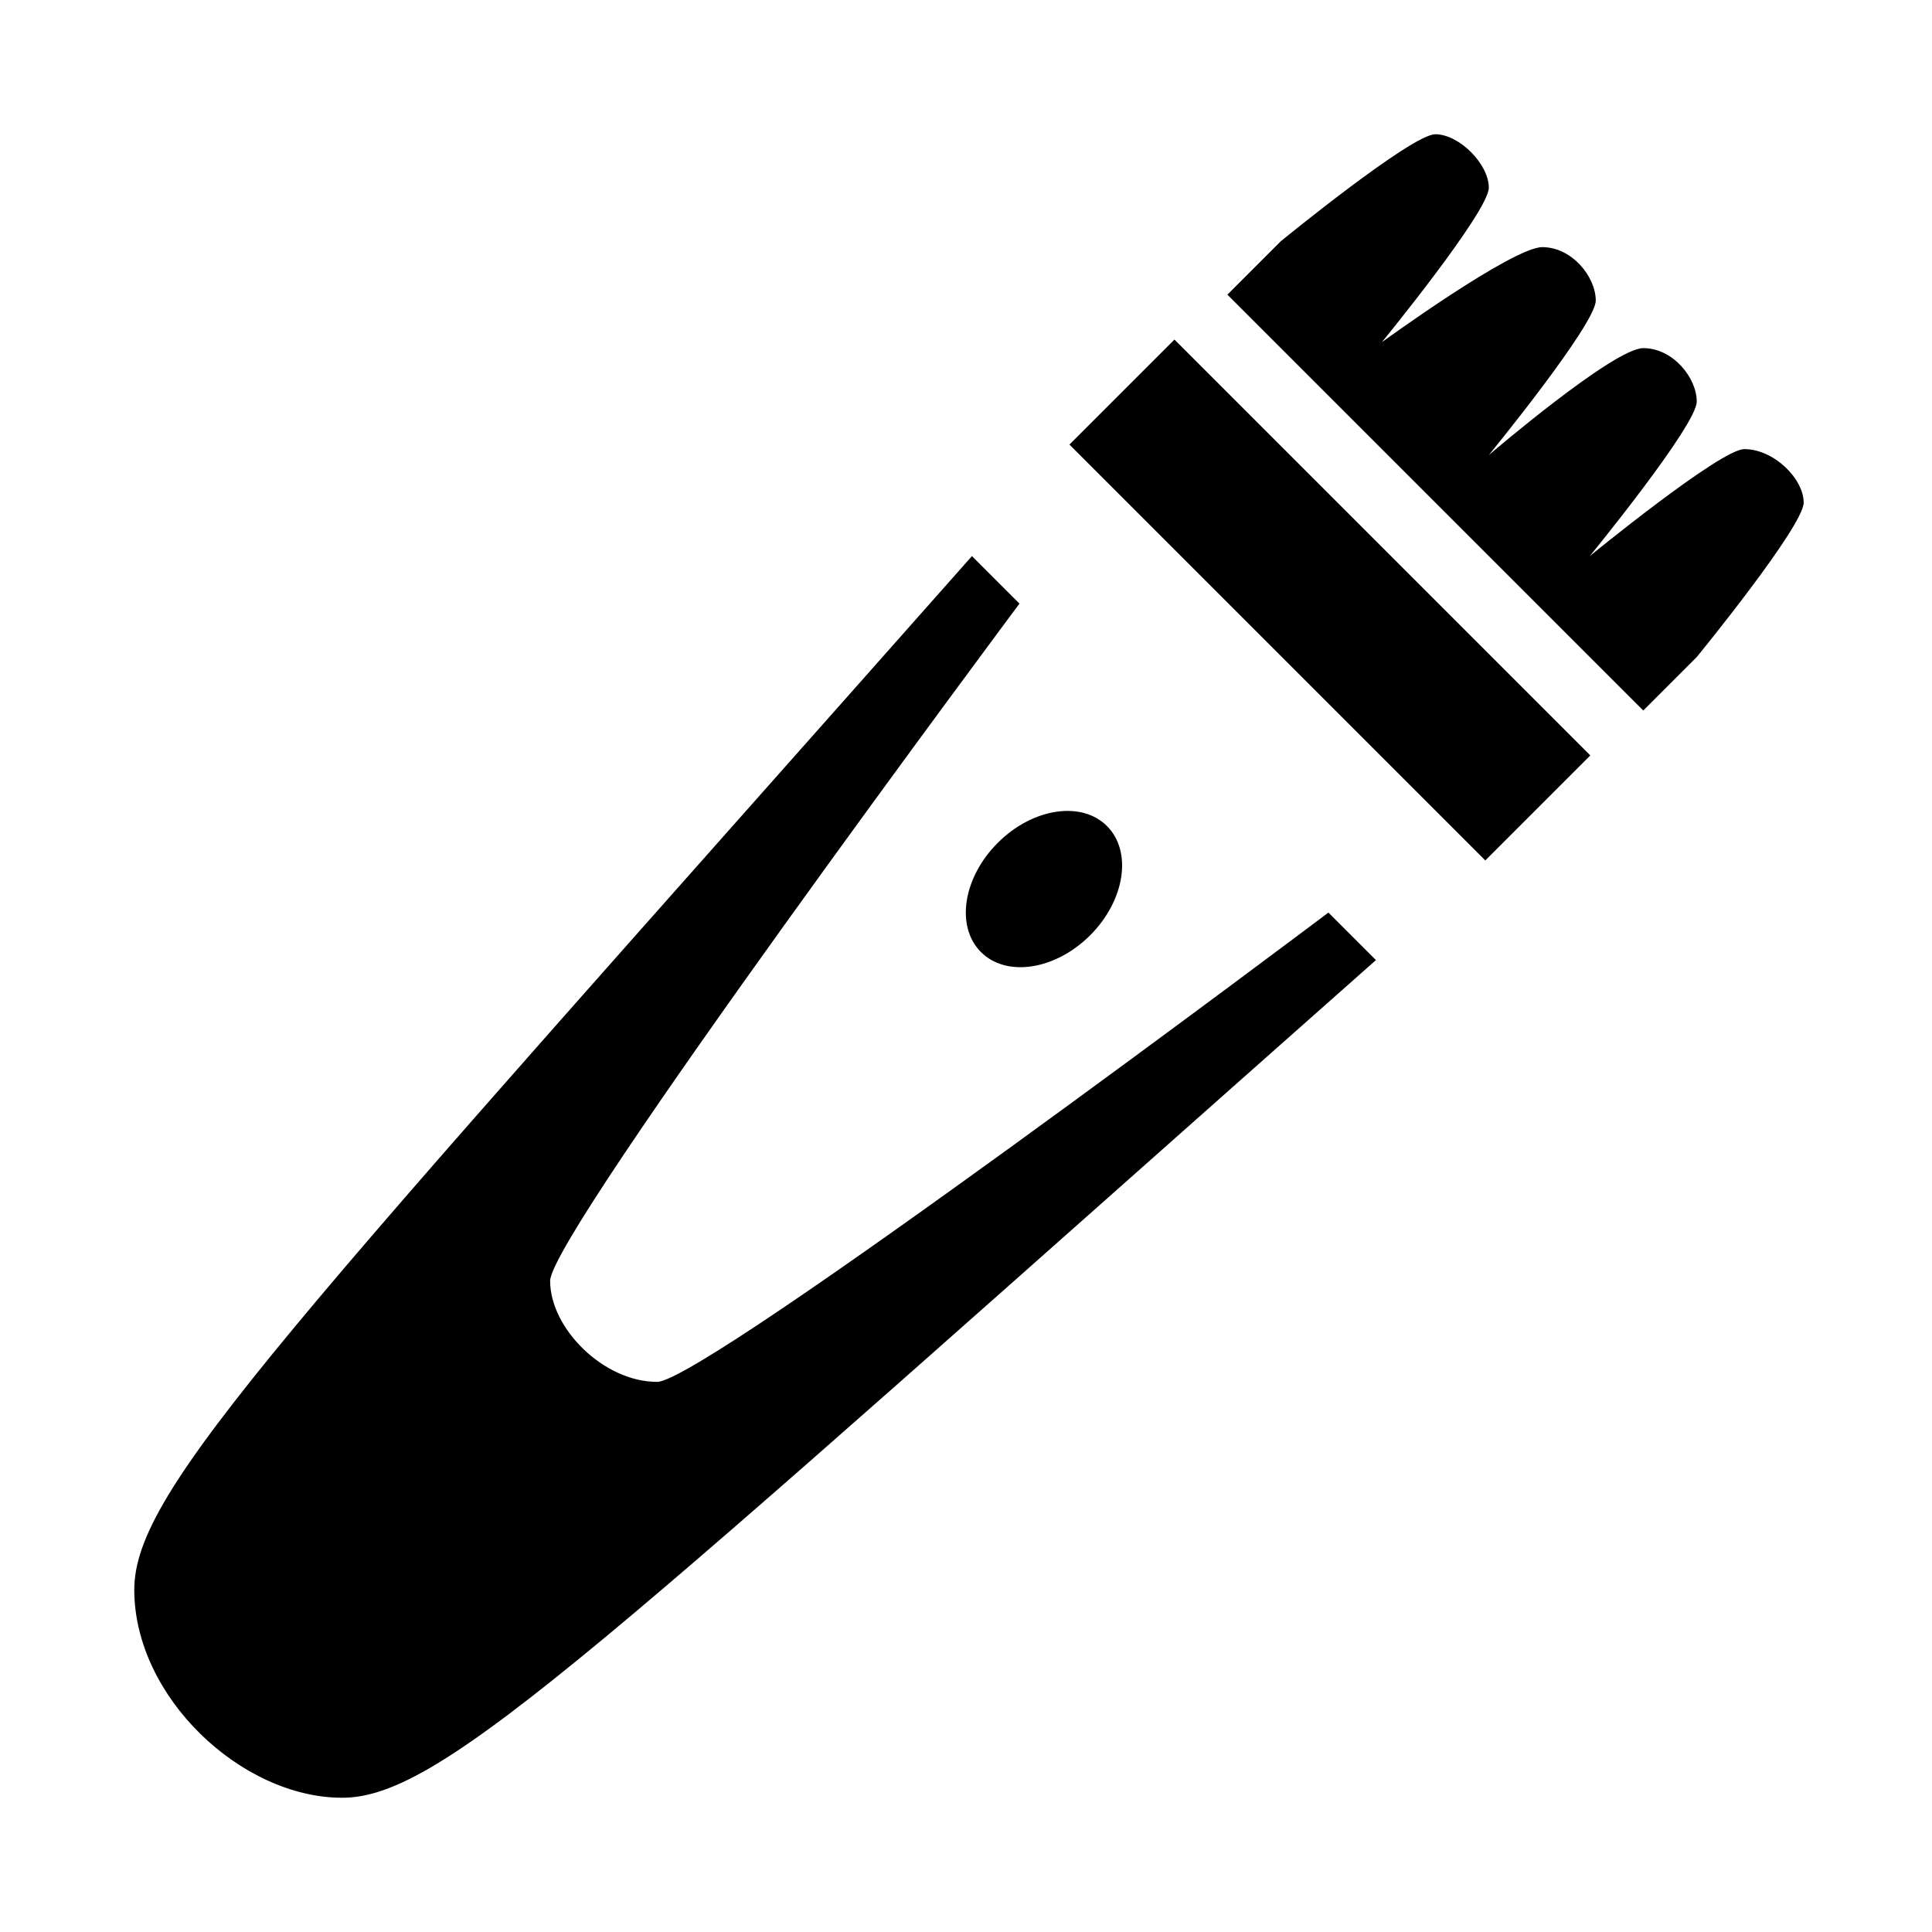
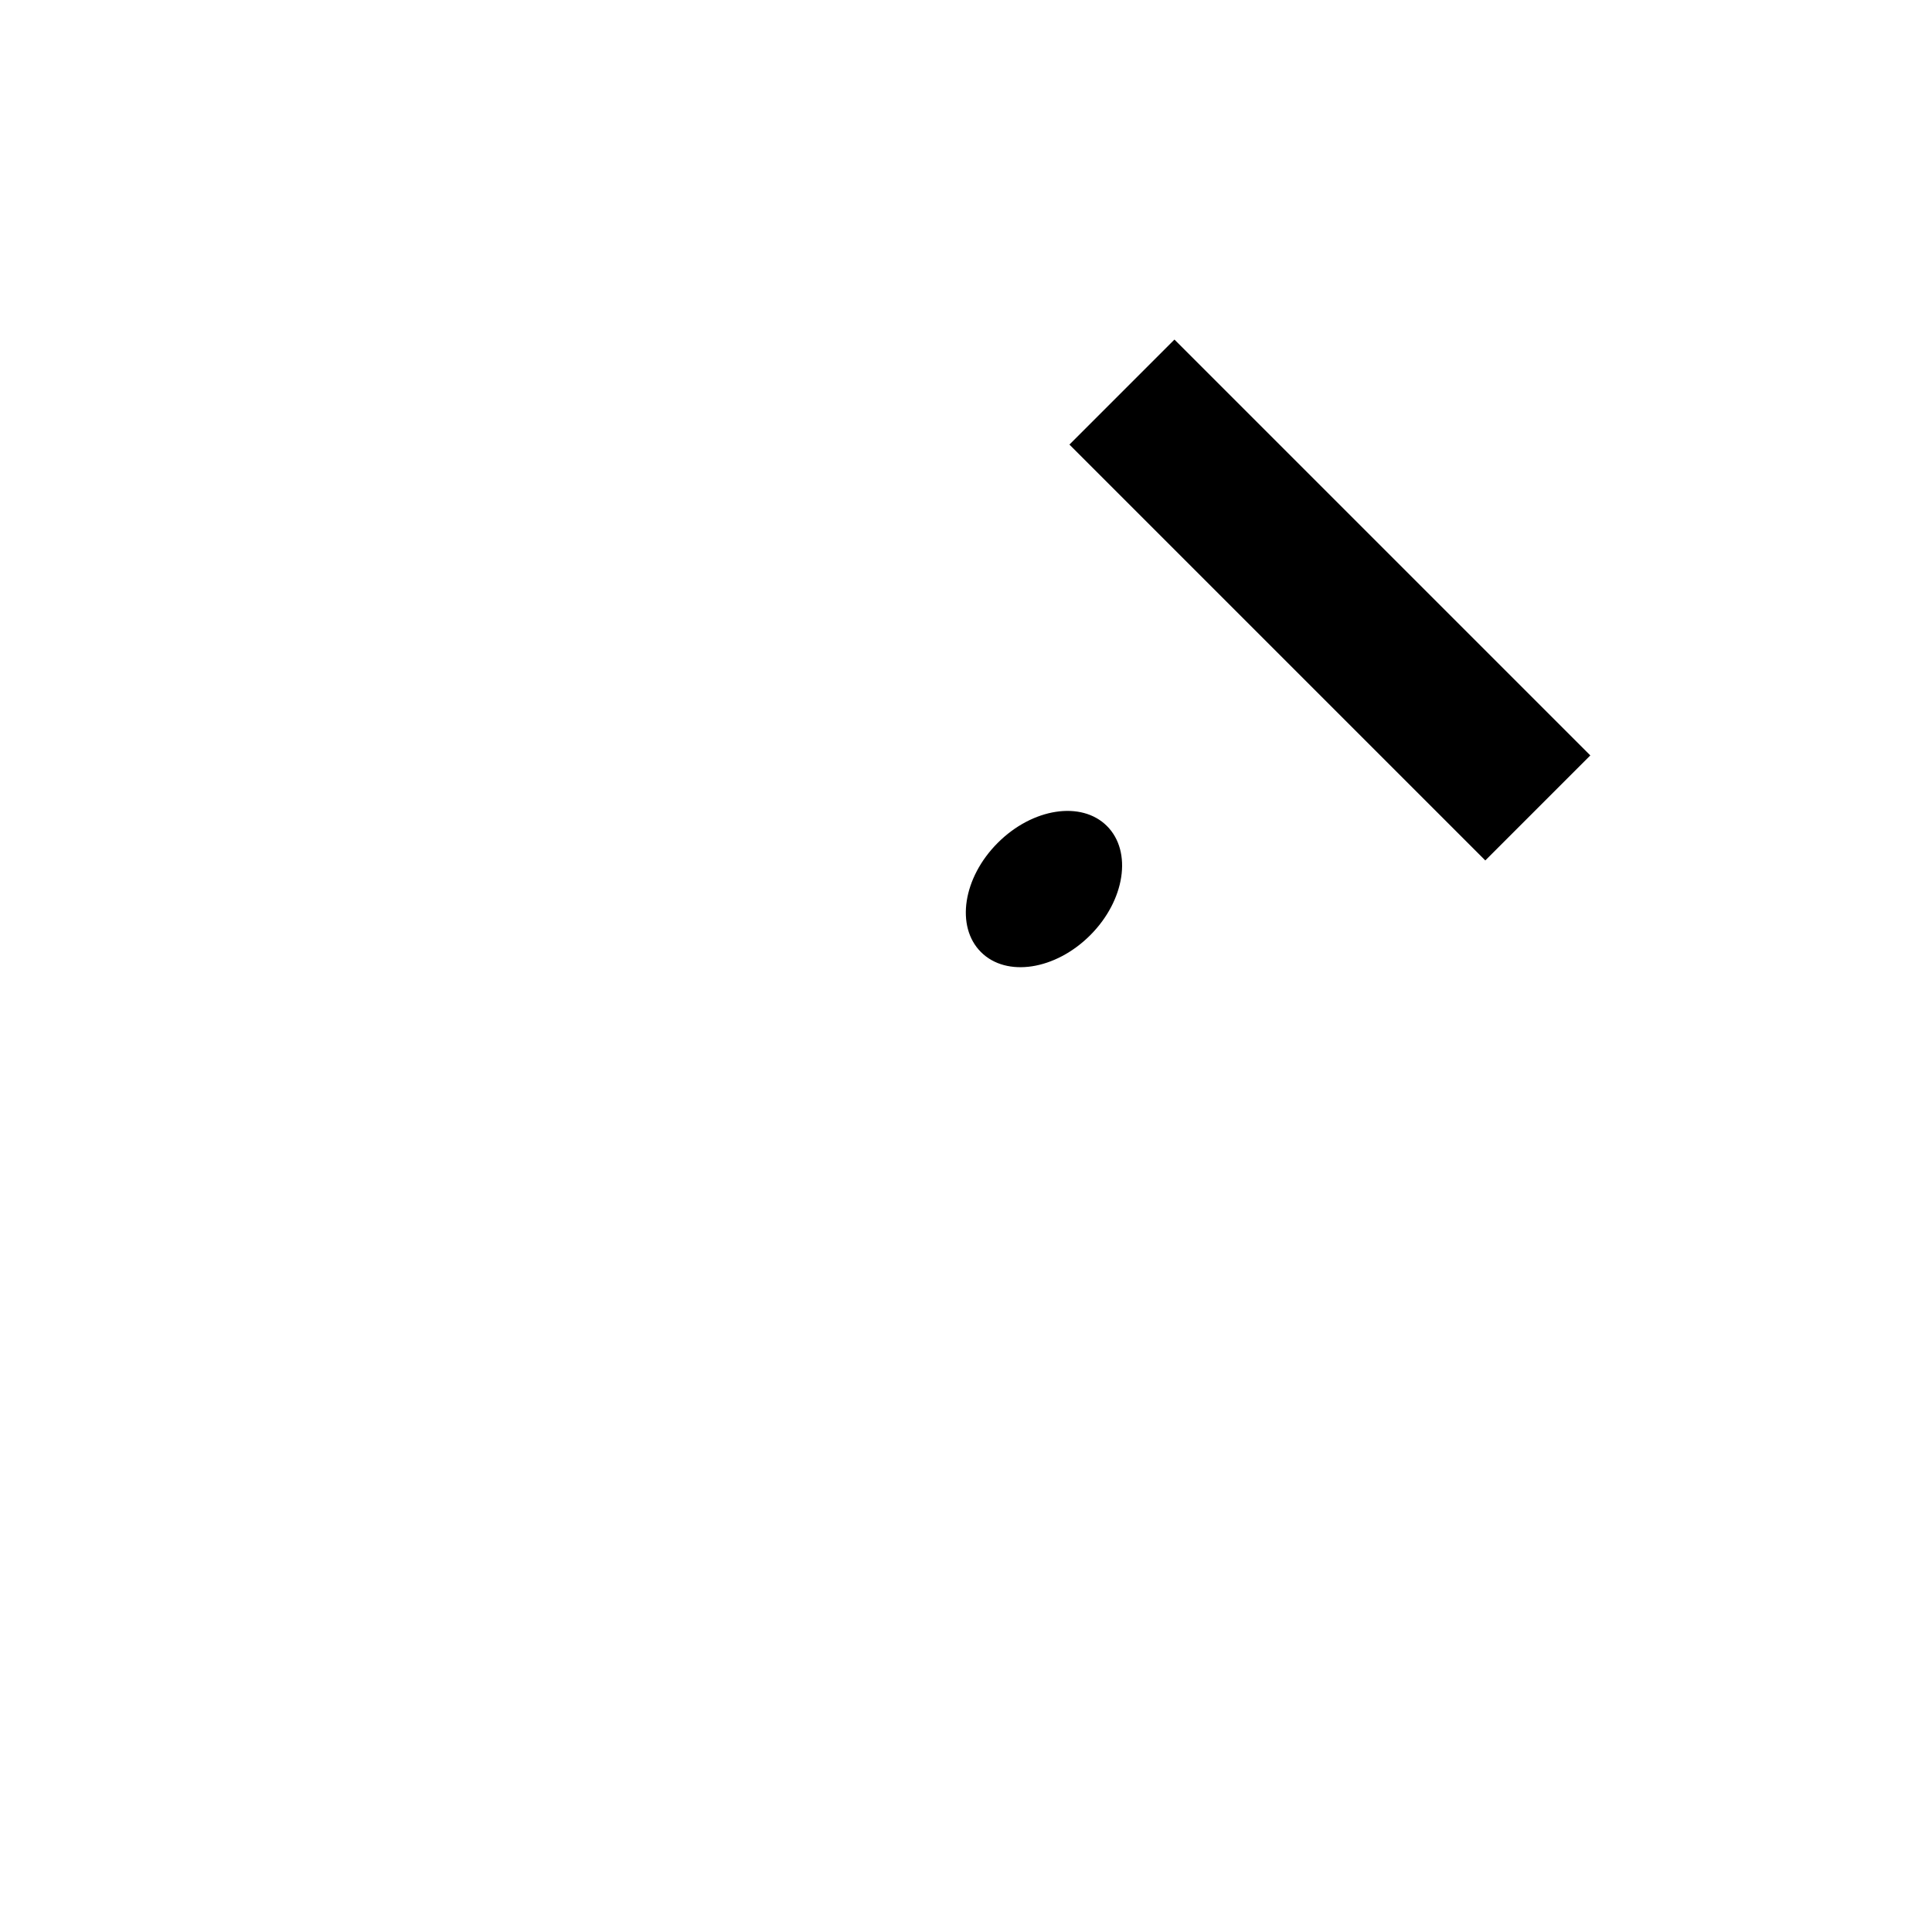
<svg xmlns="http://www.w3.org/2000/svg" fill="#000000" width="800px" height="800px" version="1.1" viewBox="144 144 512 512">
  <g>
    <path d="m427.41 261.82 27.832-27.832 110.21 110.21-27.832 27.832z" />
    <path d="m437.36 362.91c6.762 6.766 4.769 19.723-4.453 28.945s-22.184 11.215-28.945 4.453c-6.762-6.762-4.769-19.723 4.453-28.945 9.223-9.223 22.18-11.215 28.945-4.453" />
-     <path d="m318.13 510.21c-14.168 0-28.34-14.168-28.34-26.766 0-12.594 124.38-179.48 124.38-179.48l-12.594-12.594c-182.63 206.25-221.99 247.18-221.99 273.95 0 28.336 28.34 55.102 55.105 55.102s67.699-39.359 273.95-221.99l-12.594-12.594s-165.31 124.38-177.91 124.38z" />
-     <path d="m606.25 263.02c-6.297 0-40.934 28.34-40.934 28.34s28.34-34.637 28.34-40.934c0-6.297-6.297-14.168-14.168-14.168s-40.934 28.34-40.934 28.34 28.34-34.637 28.34-40.934-6.297-14.168-14.168-14.168c-7.879-0.004-42.516 25.188-42.516 25.188s28.34-34.637 28.34-40.934c0-6.301-7.871-14.172-14.172-14.172-6.297 0-40.934 28.34-40.934 28.34l-14.168 14.168 110.21 110.21 14.168-14.168s28.34-34.637 28.34-40.934c0-6.297-7.871-14.172-15.742-14.172z" />
  </g>
</svg>